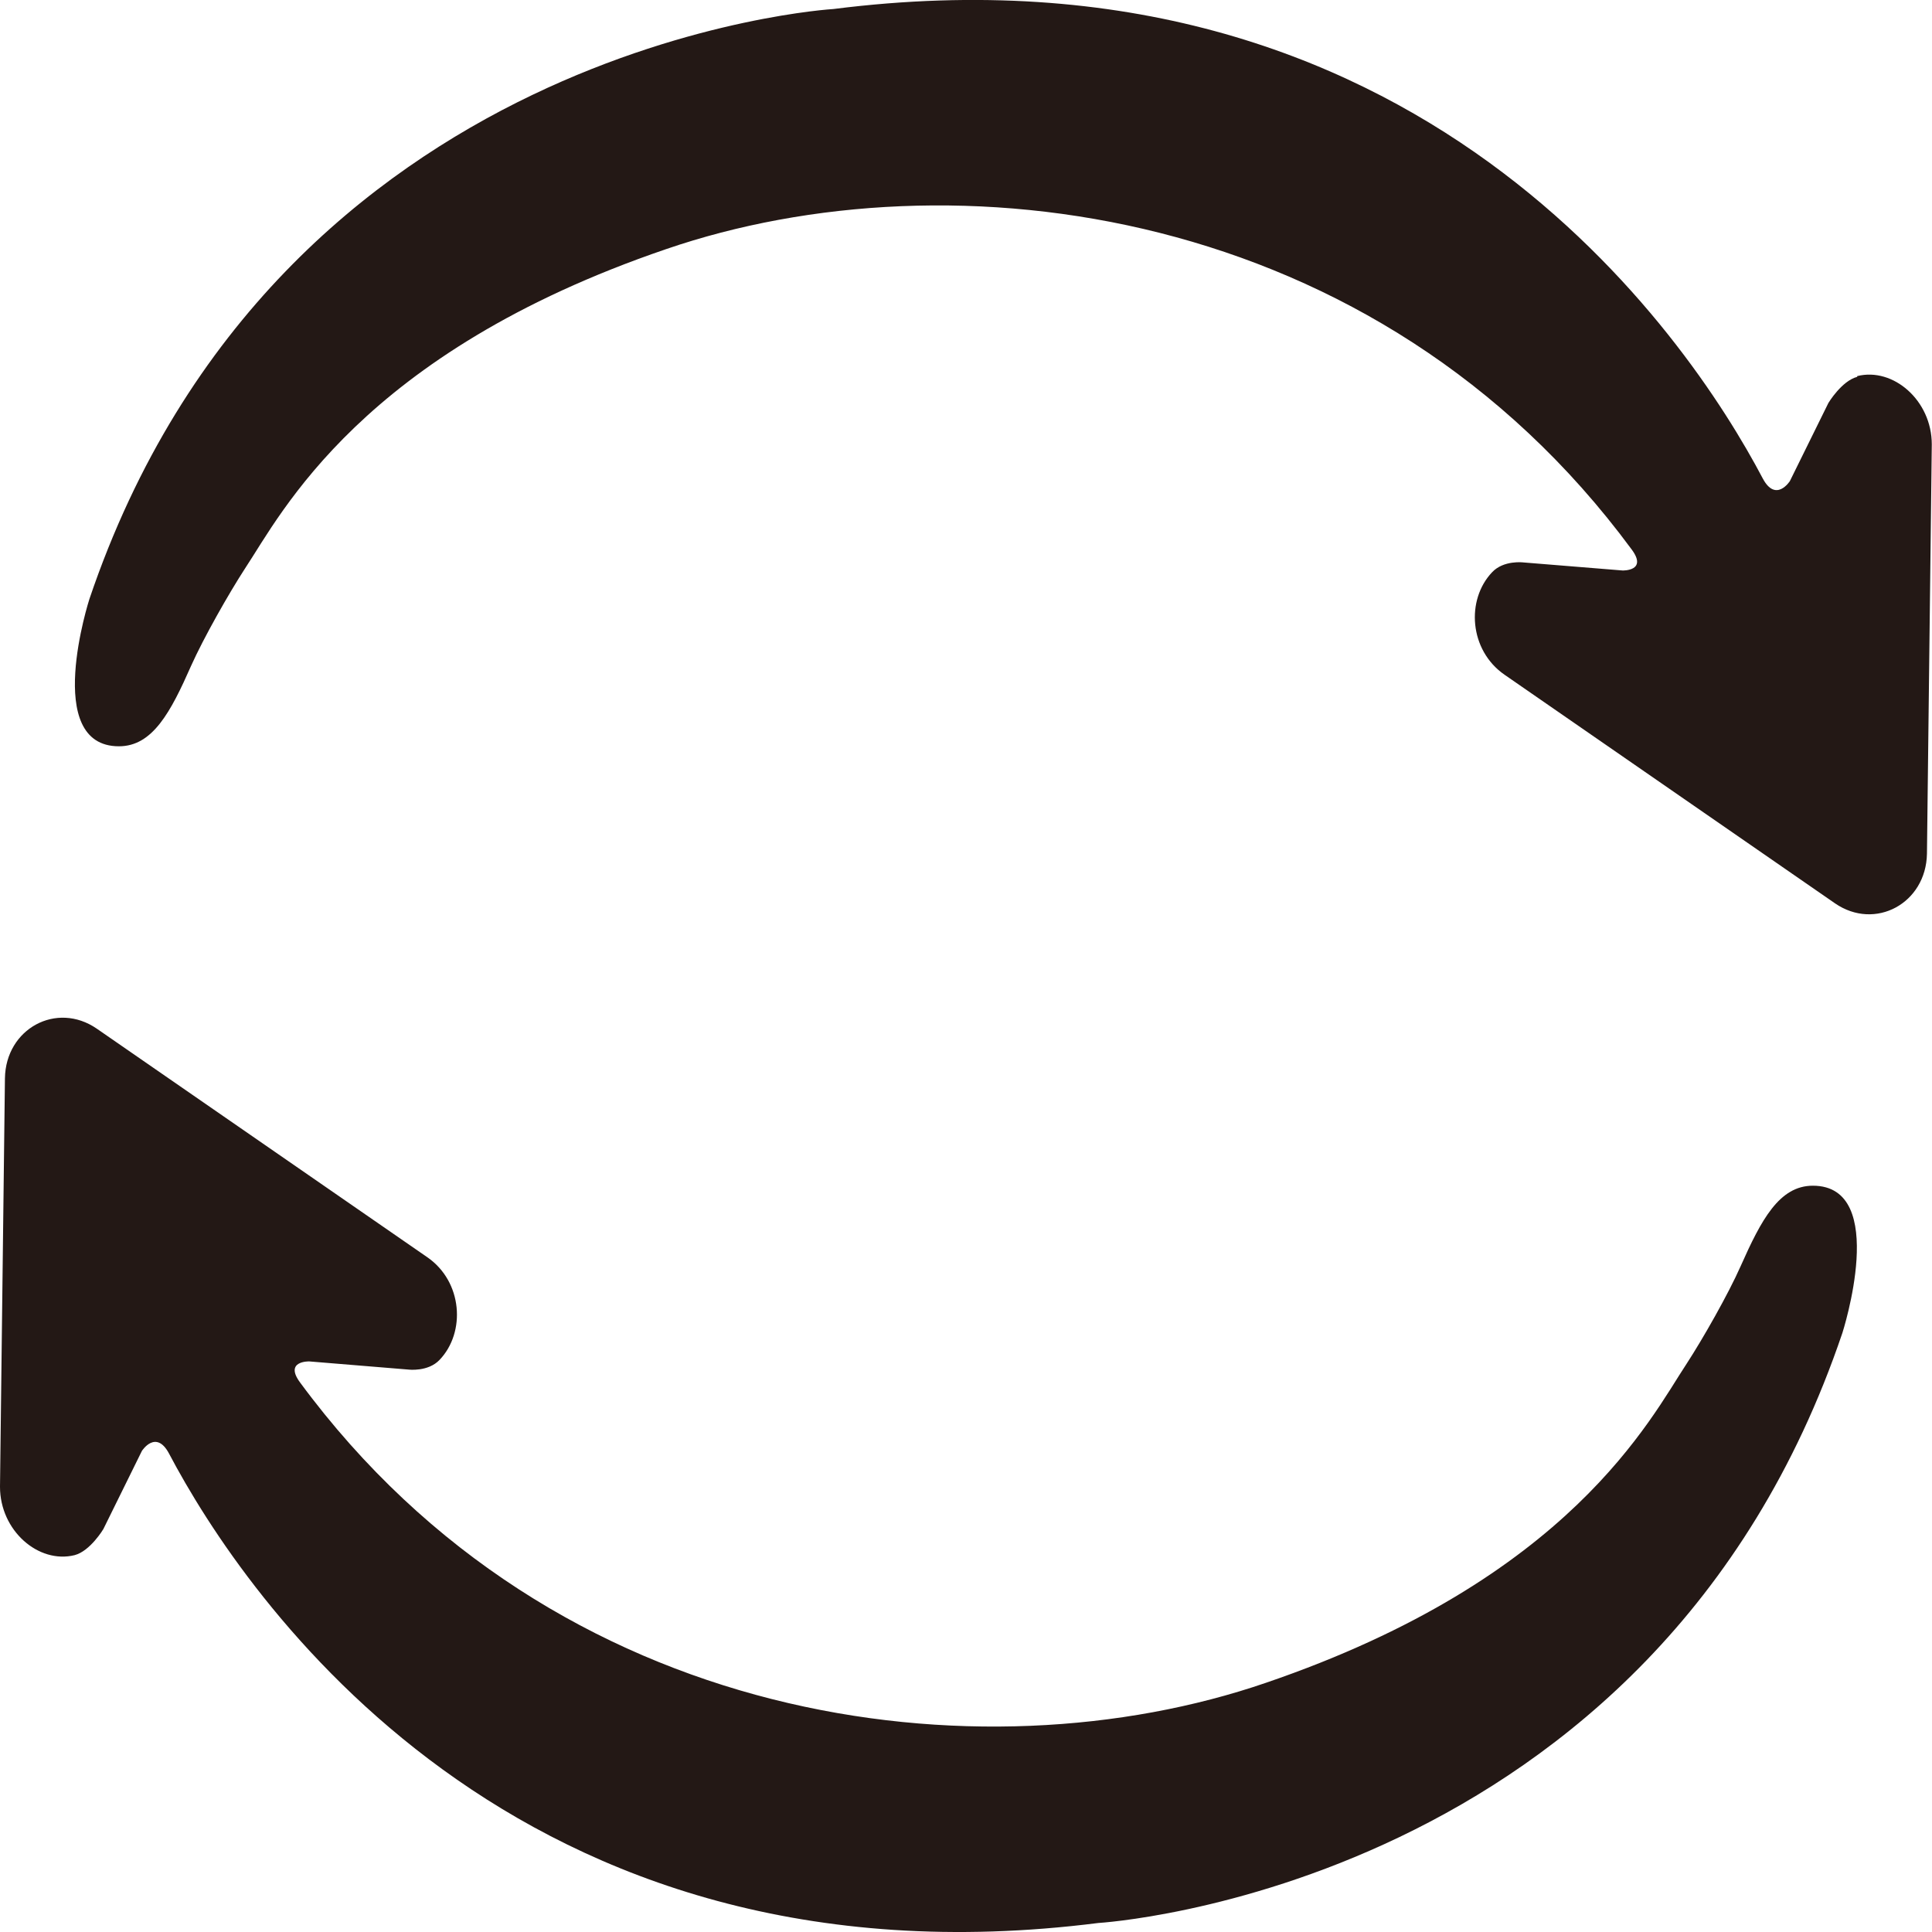
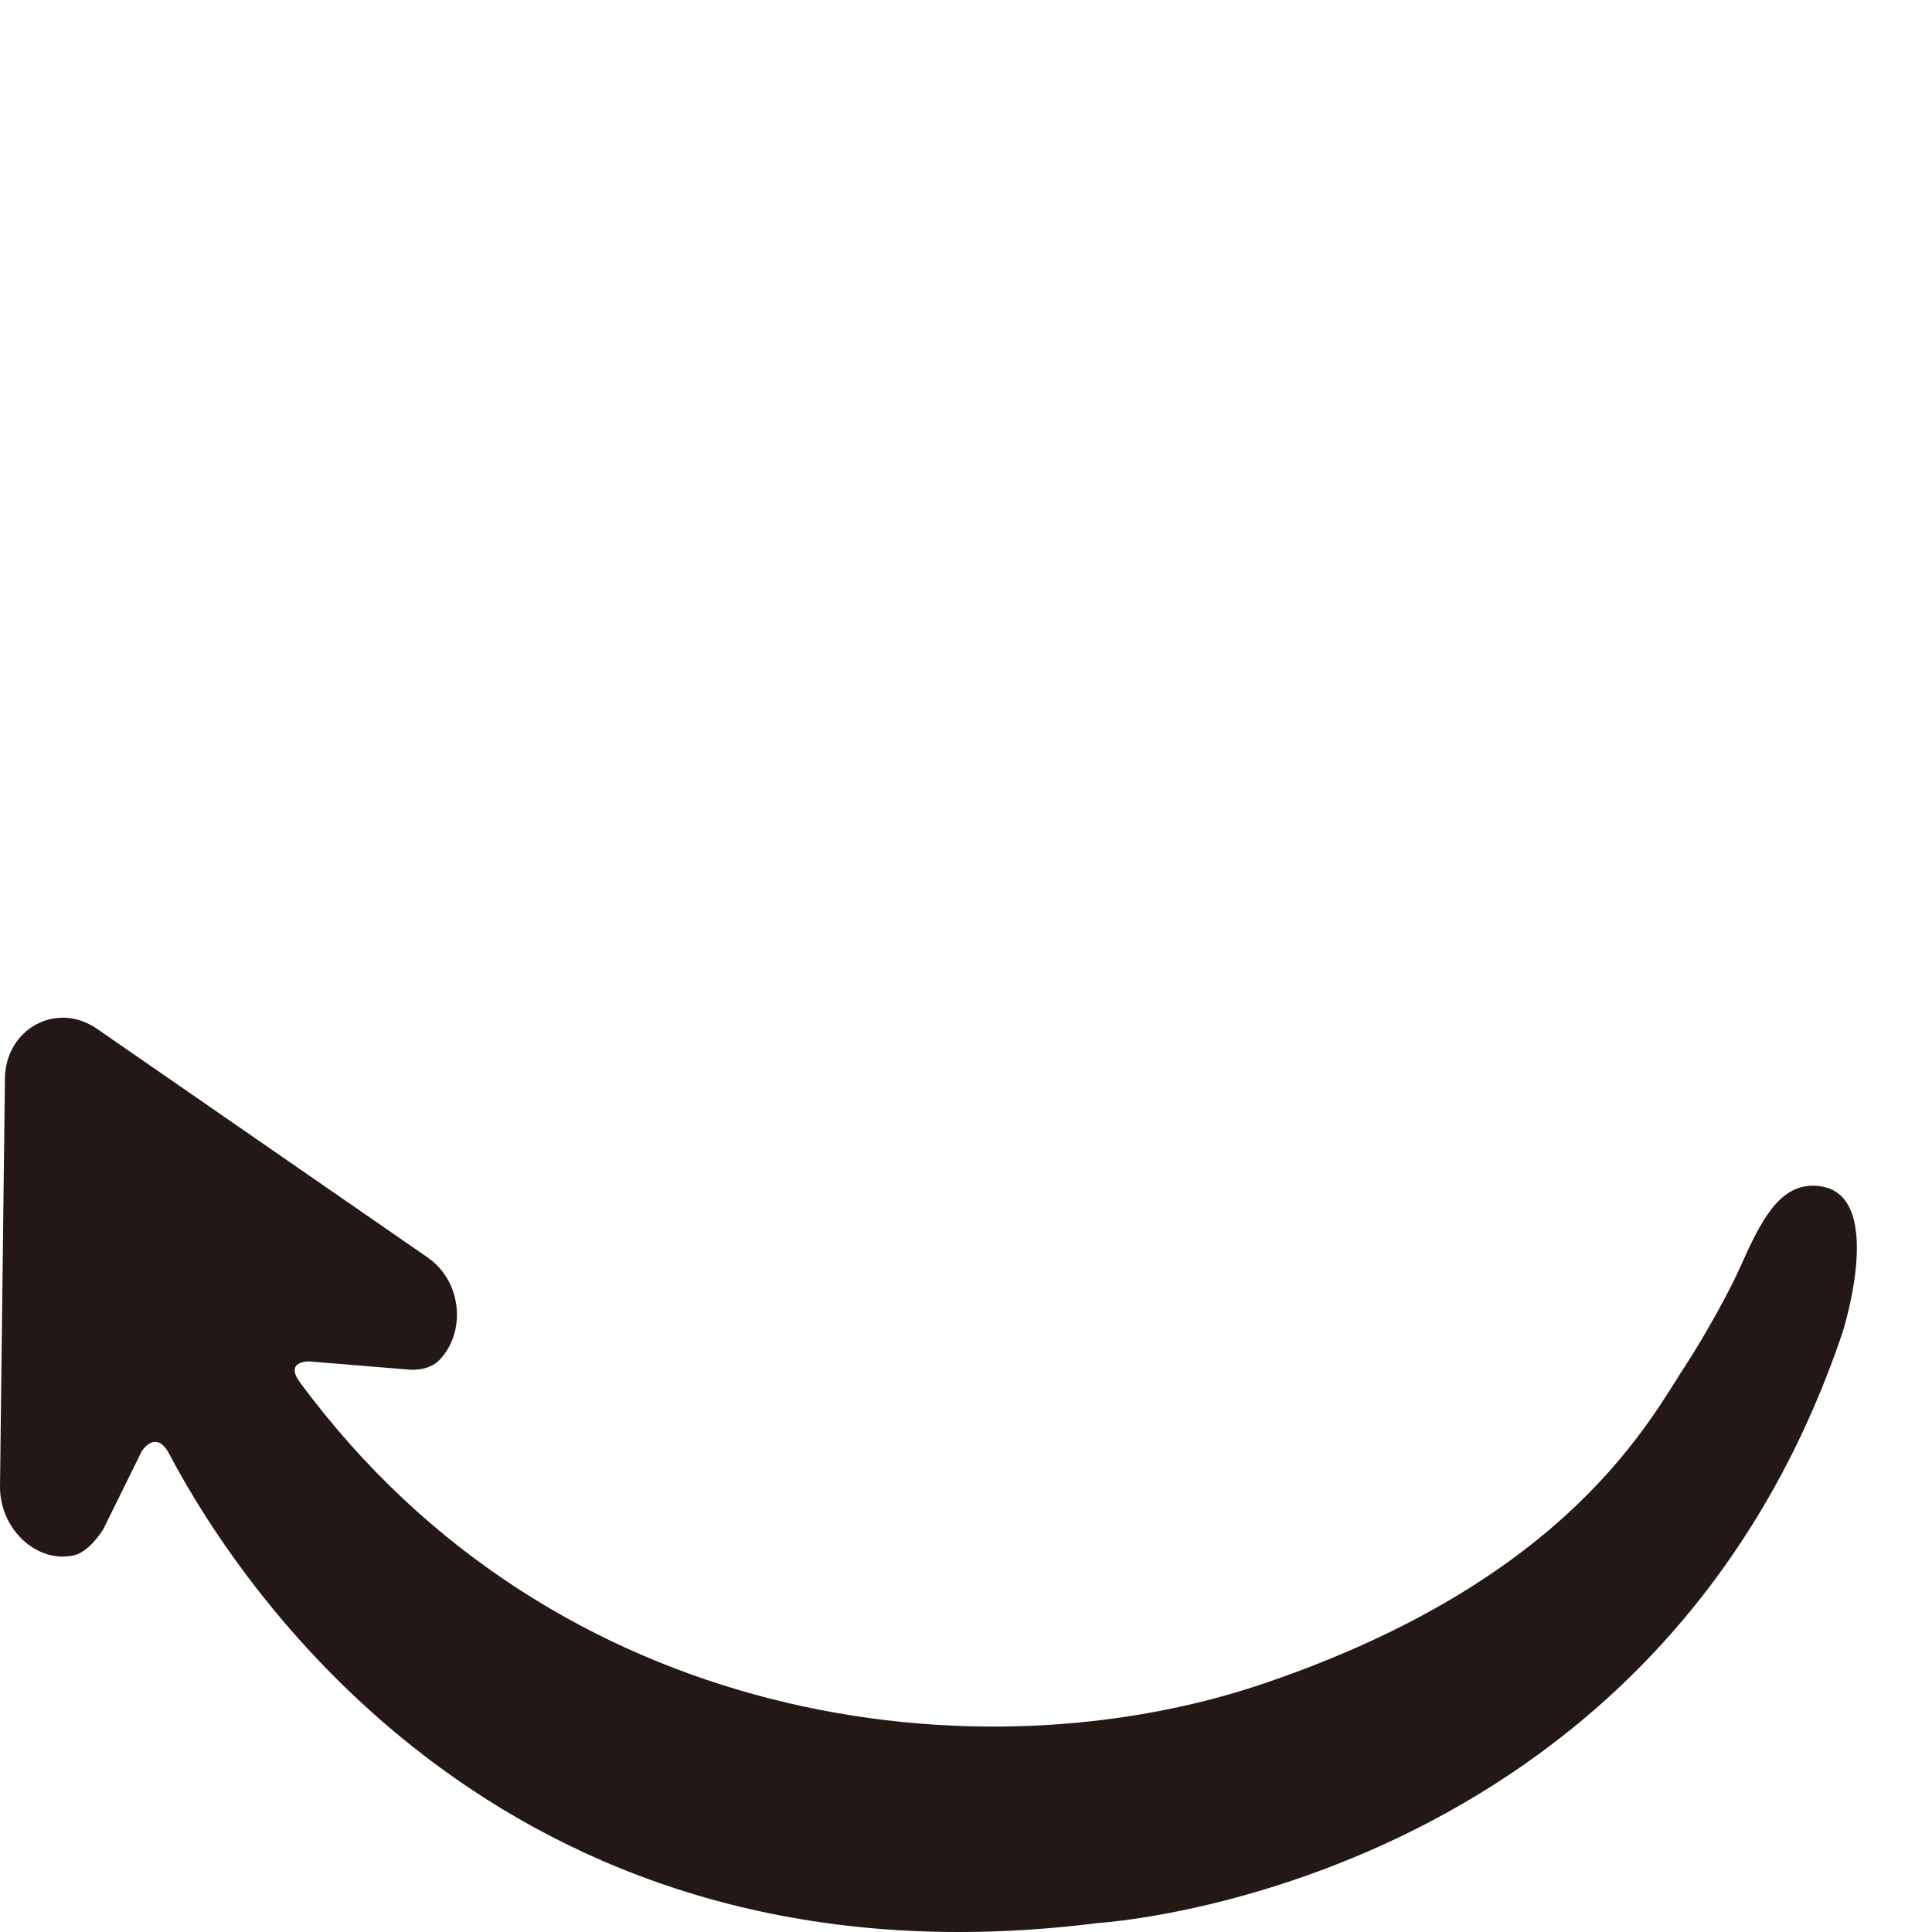
<svg xmlns="http://www.w3.org/2000/svg" width="18" height="18" viewBox="0 0 18 18" fill="none">
-   <path d="M17.303 3.511C17.158 3.549 17.035 3.754 17.035 3.754L16.676 4.482C16.676 4.482 16.546 4.686 16.424 4.459C15.721 3.124 13.207 -0.606 7.765 0.084C7.765 0.084 2.591 0.388 0.833 5.581C0.833 5.581 0.39 6.953 1.108 6.953C1.422 6.953 1.59 6.635 1.781 6.202C1.896 5.945 2.132 5.528 2.285 5.293C2.622 4.785 3.363 3.291 6.206 2.321C8.858 1.411 12.824 1.896 15.201 5.118C15.354 5.323 15.117 5.315 15.117 5.315L14.192 5.24C14.192 5.24 14.009 5.217 13.902 5.331C13.657 5.588 13.688 6.058 14.017 6.286L17.096 8.416C17.471 8.674 17.945 8.416 17.953 7.954L17.998 4.14C17.998 3.731 17.639 3.42 17.303 3.504V3.511Z" fill="#231815" />
  <path d="M0.695 14.489C0.841 14.451 0.963 14.246 0.963 14.246L1.322 13.518C1.322 13.518 1.452 13.314 1.574 13.541C2.277 14.876 4.792 18.605 10.233 17.916C10.233 17.916 15.407 17.612 17.165 12.419C17.165 12.419 17.608 11.047 16.89 11.047C16.577 11.047 16.409 11.365 16.217 11.797C16.103 12.055 15.866 12.472 15.713 12.707C15.377 13.215 14.635 14.709 11.792 15.679C9.14 16.589 5.174 16.104 2.797 12.882C2.644 12.677 2.881 12.684 2.881 12.684L3.806 12.76C3.806 12.76 3.989 12.783 4.096 12.669C4.341 12.412 4.31 11.941 3.982 11.714L0.902 9.584C0.527 9.326 0.053 9.584 0.046 10.046L0 13.852C0 14.261 0.359 14.572 0.695 14.489Z" fill="#231815" />
</svg>